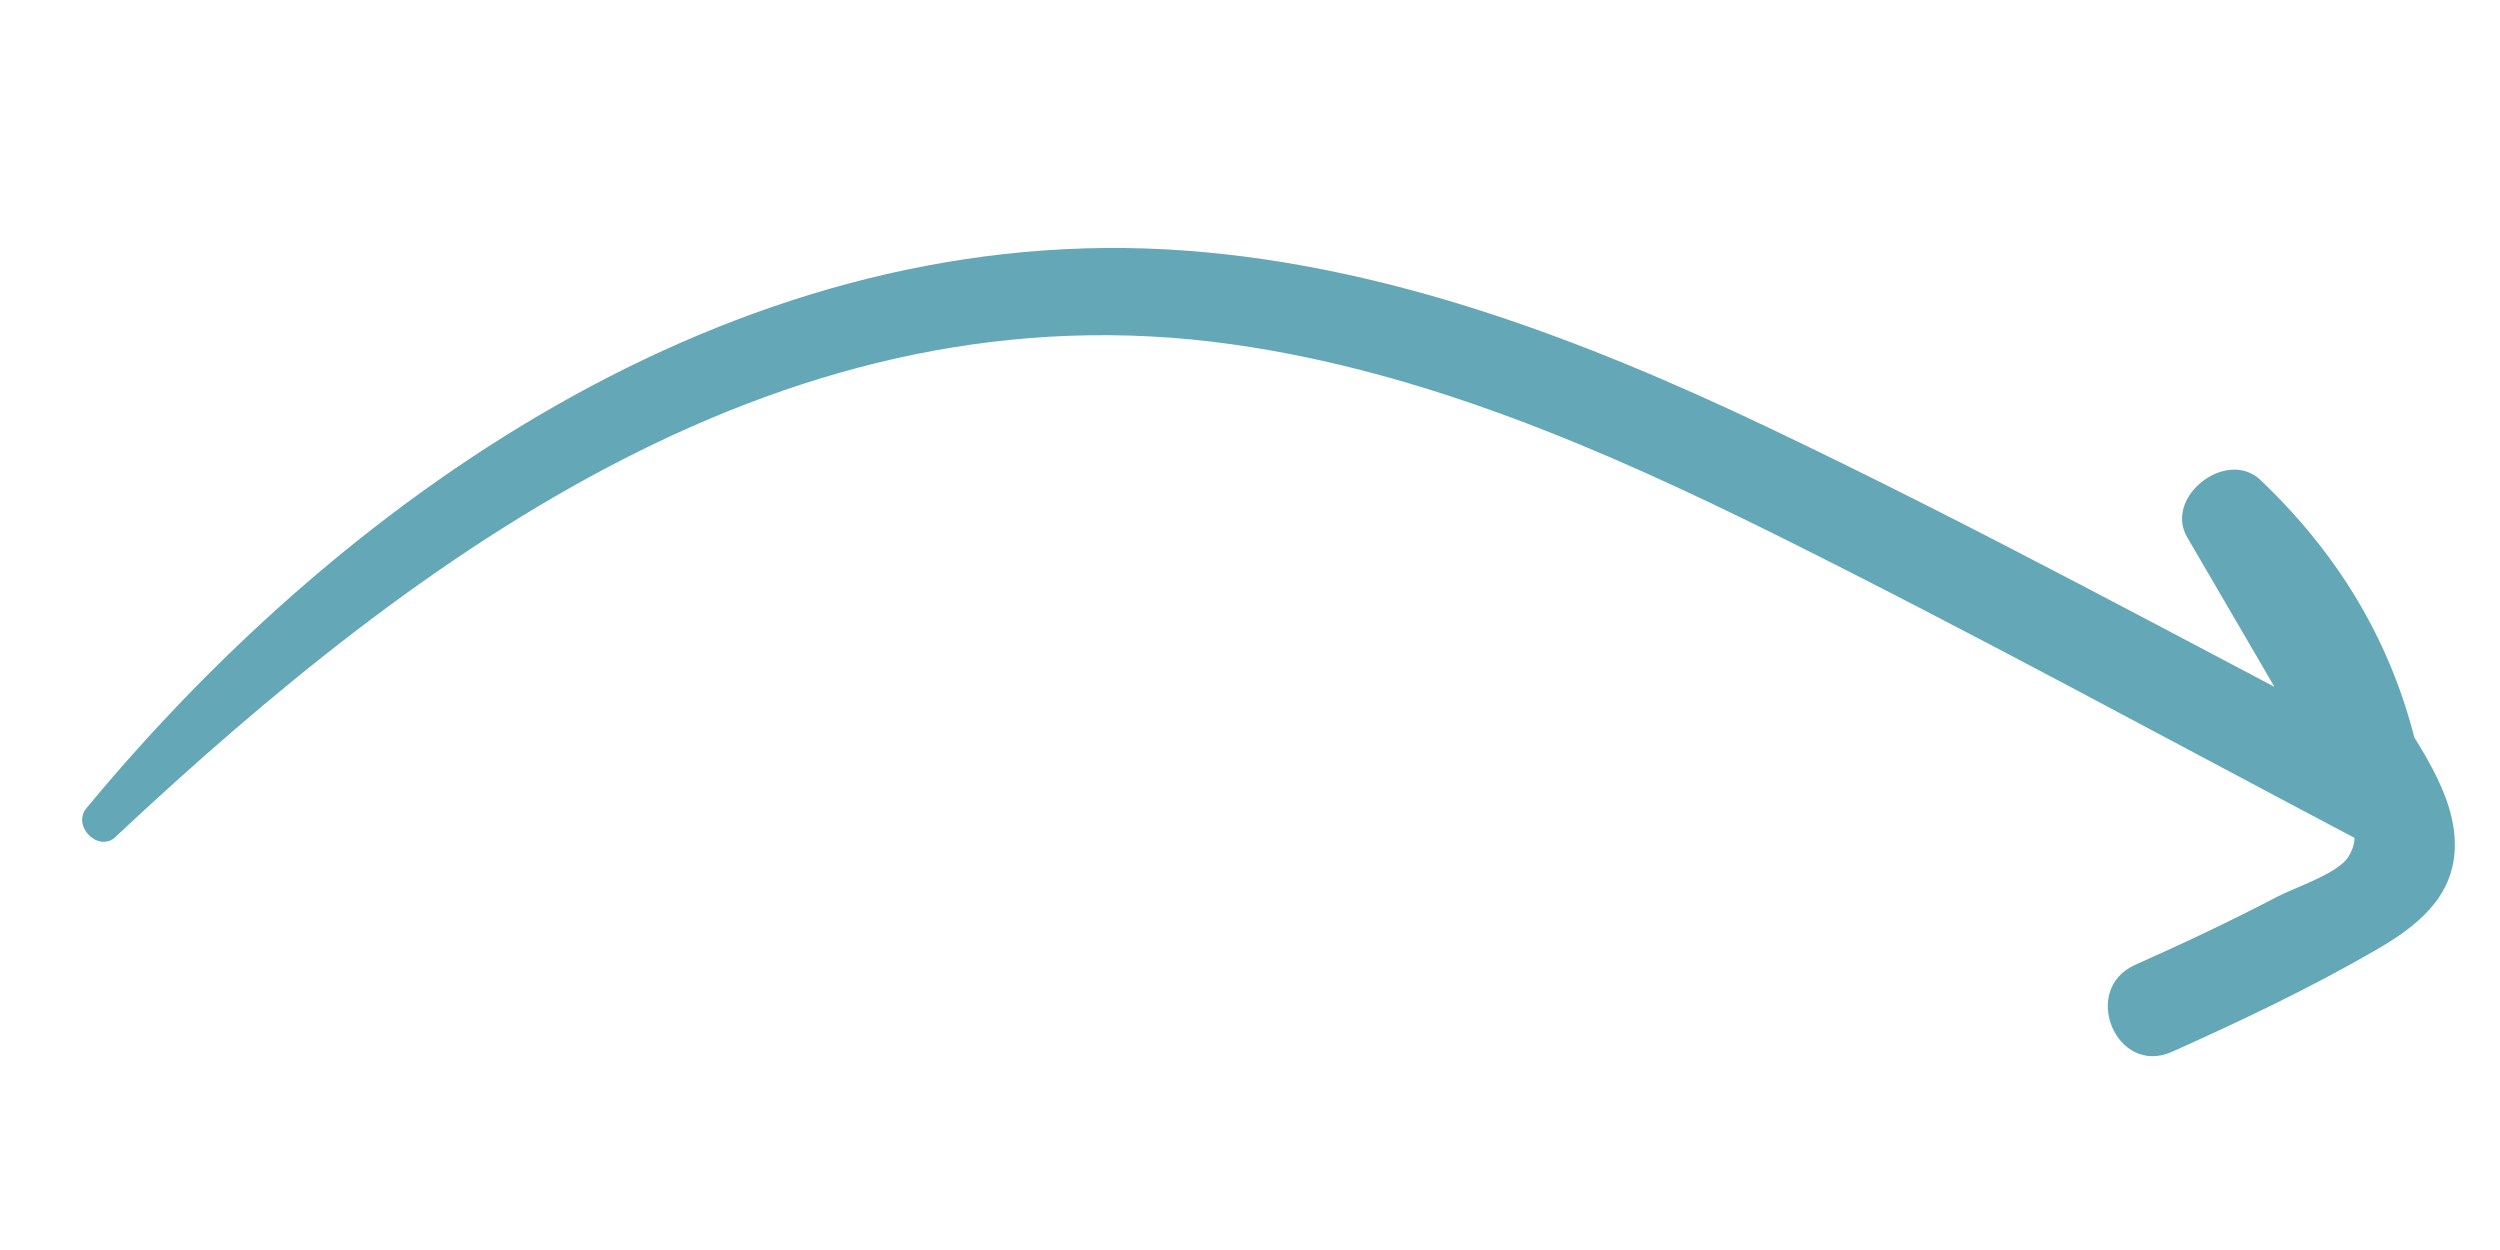
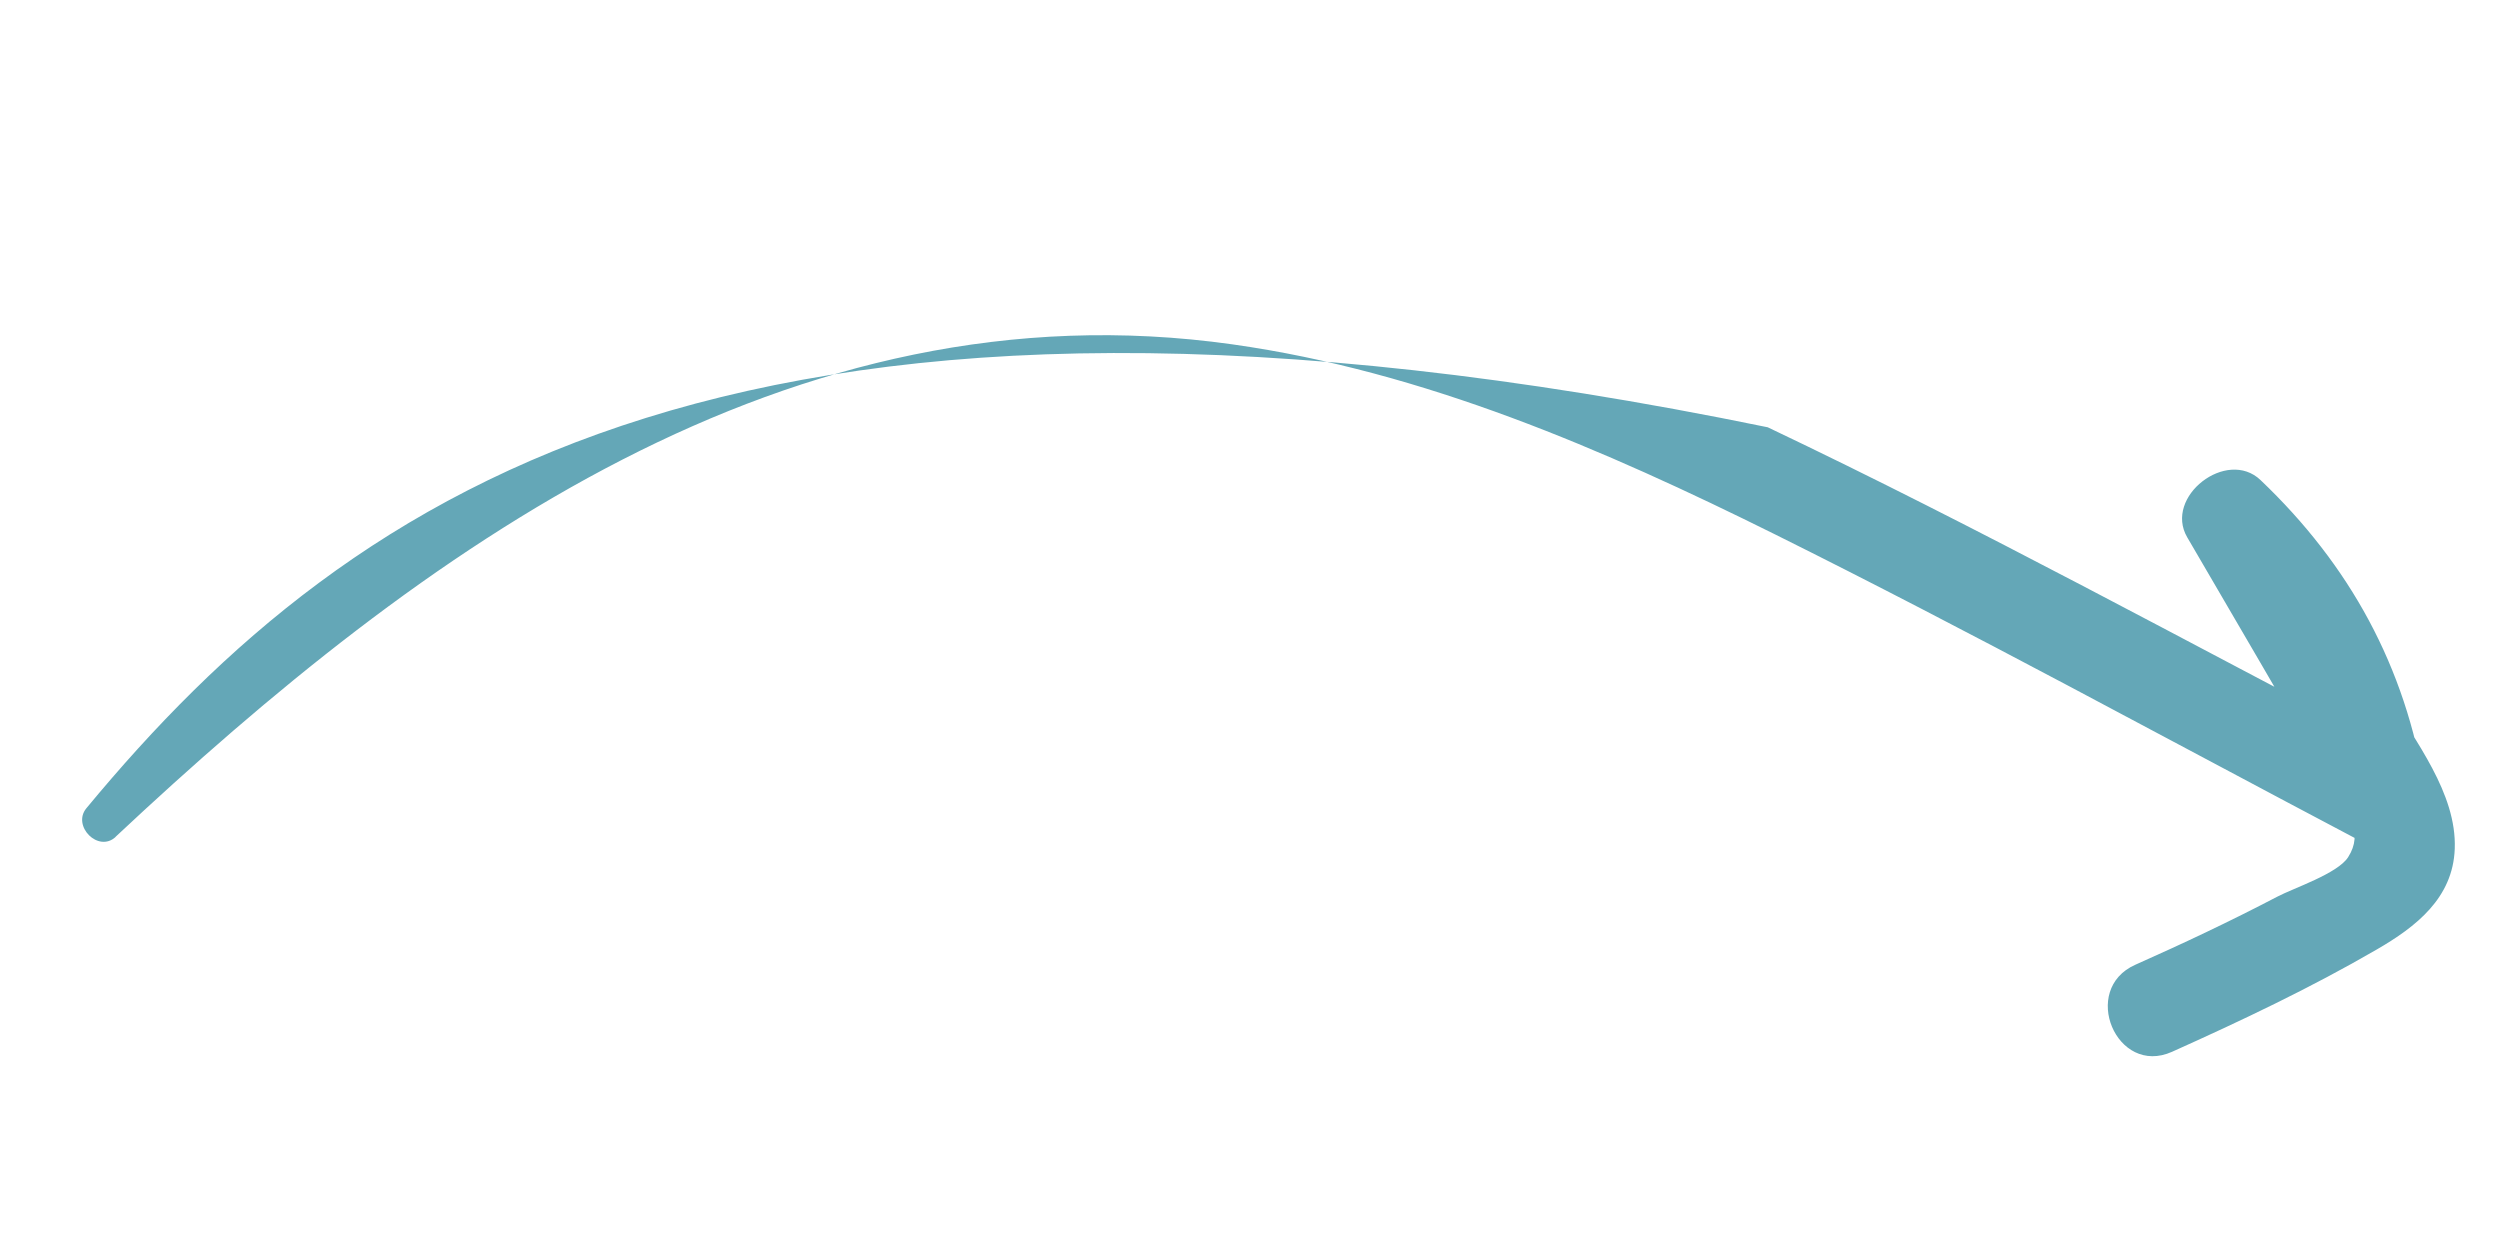
<svg xmlns="http://www.w3.org/2000/svg" width="102" height="51" viewBox="0 0 102 51" fill="none">
-   <path d="M4.709 34.148C17.2 22.442 32.192 11.495 50.284 14.05C58.09 15.15 65.424 18.327 72.434 21.809C80.454 25.797 88.322 30.103 96.238 34.277C97.562 34.975 99.156 33.566 98.94 32.193C98.147 27.206 95.873 23.055 92.229 19.586C90.854 18.274 88.275 20.267 89.238 21.921C91.263 25.406 93.316 28.879 95.31 32.383C95.764 33.182 96.452 33.954 95.805 34.971C95.377 35.644 93.59 36.228 92.906 36.588C91.007 37.582 89.079 38.492 87.121 39.362C84.858 40.368 86.352 43.927 88.618 42.914C91.45 41.643 94.277 40.303 96.967 38.742C98.576 37.812 100.082 36.639 100.154 34.628C100.238 32.352 98.527 30.244 97.458 28.383C95.927 25.719 94.397 23.055 92.867 20.392C91.867 21.169 90.87 21.952 89.875 22.727C92.692 25.431 94.403 28.861 95.036 32.699C95.934 32.003 96.834 31.313 97.738 30.615C89.228 26.185 80.79 21.557 72.124 17.433C64.657 13.878 56.717 10.847 48.401 10.227C30.599 8.897 14.456 19.772 3.523 32.978C2.928 33.701 4.014 34.804 4.72 34.144L4.709 34.148Z" fill="#64A7B7" />
+   <path d="M4.709 34.148C17.2 22.442 32.192 11.495 50.284 14.05C58.09 15.15 65.424 18.327 72.434 21.809C80.454 25.797 88.322 30.103 96.238 34.277C97.562 34.975 99.156 33.566 98.94 32.193C98.147 27.206 95.873 23.055 92.229 19.586C90.854 18.274 88.275 20.267 89.238 21.921C91.263 25.406 93.316 28.879 95.31 32.383C95.764 33.182 96.452 33.954 95.805 34.971C95.377 35.644 93.59 36.228 92.906 36.588C91.007 37.582 89.079 38.492 87.121 39.362C84.858 40.368 86.352 43.927 88.618 42.914C91.45 41.643 94.277 40.303 96.967 38.742C98.576 37.812 100.082 36.639 100.154 34.628C100.238 32.352 98.527 30.244 97.458 28.383C95.927 25.719 94.397 23.055 92.867 20.392C91.867 21.169 90.87 21.952 89.875 22.727C92.692 25.431 94.403 28.861 95.036 32.699C95.934 32.003 96.834 31.313 97.738 30.615C89.228 26.185 80.79 21.557 72.124 17.433C30.599 8.897 14.456 19.772 3.523 32.978C2.928 33.701 4.014 34.804 4.72 34.144L4.709 34.148Z" fill="#64A7B7" />
</svg>